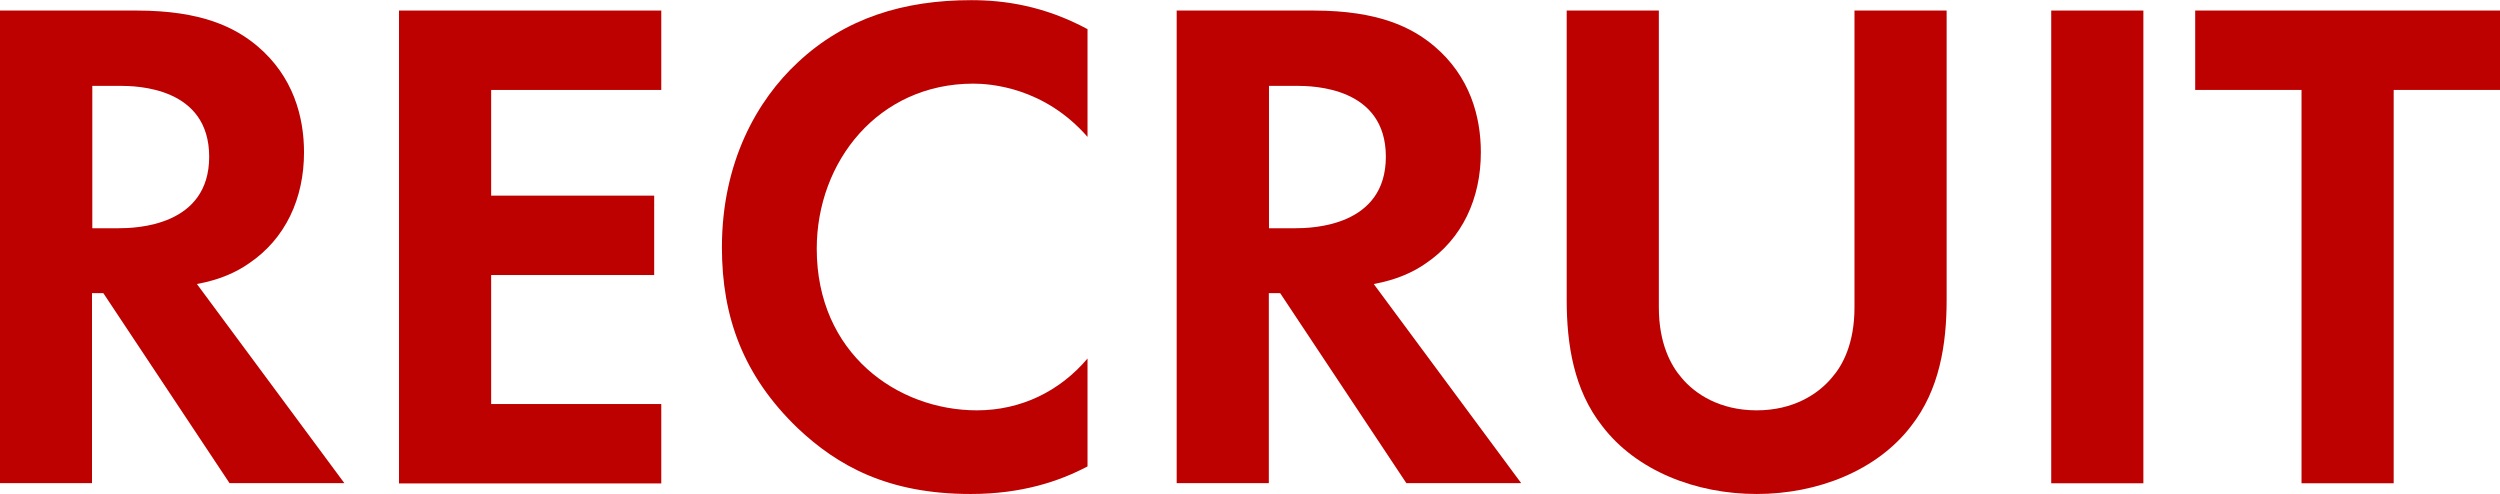
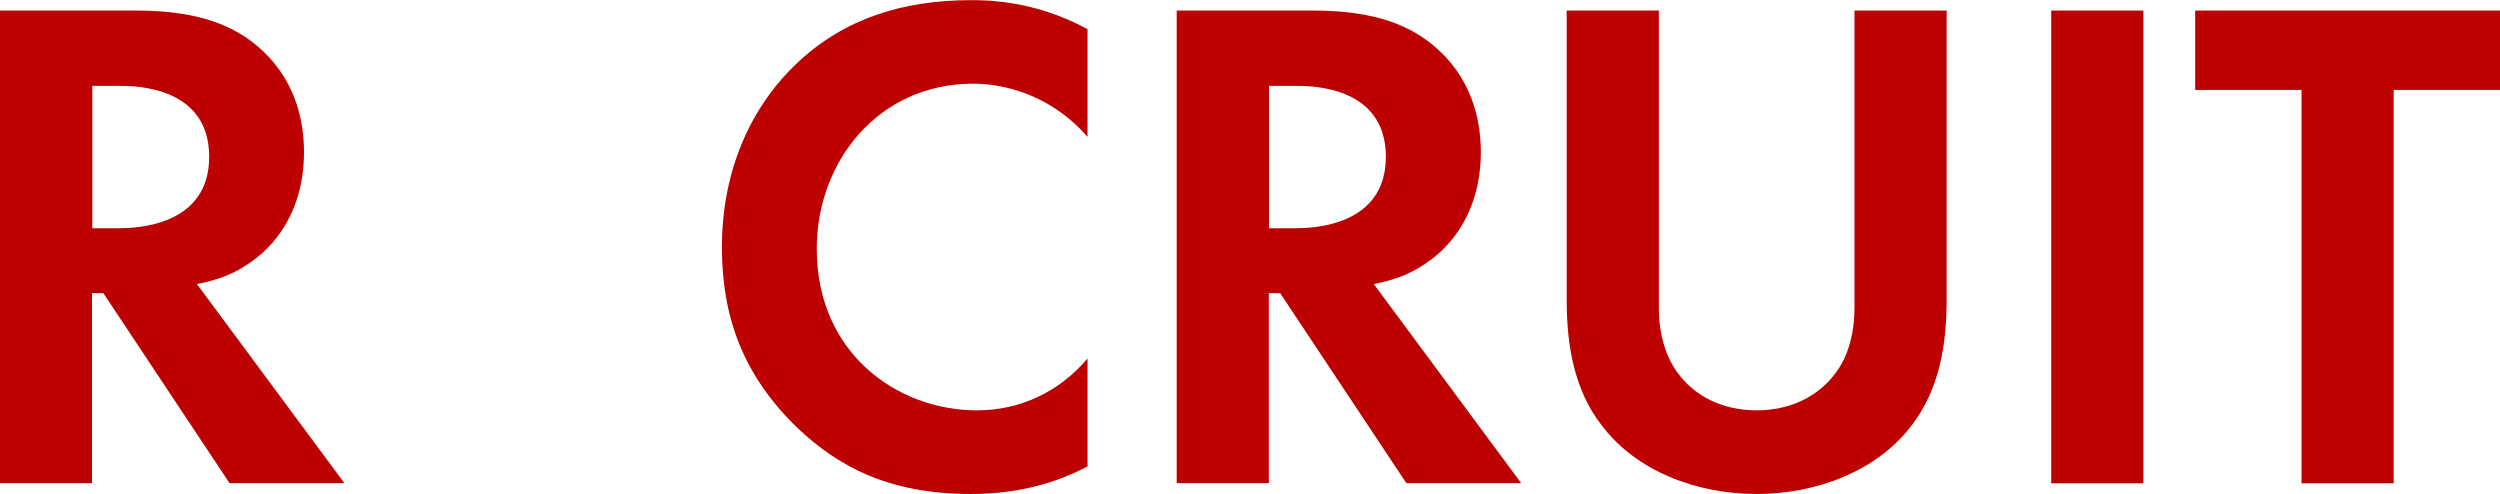
<svg xmlns="http://www.w3.org/2000/svg" id="b" viewBox="0 0 158.71 31.36">
  <defs>
    <style>.d{fill:#bd0000;}</style>
  </defs>
  <g id="c">
    <path class="d" d="M8.68.67c4.14,0,6.25,1.08,7.65,2.25,2.29,1.93,2.97,4.5,2.97,6.75,0,2.92-1.17,5.49-3.51,7.06-.77.54-1.85,1.04-3.29,1.3l9.36,12.64h-7.29l-8.01-12.06h-.72v12.06H0V.67h8.68ZM5.85,14.49h1.67c1.12,0,5.76-.13,5.76-4.54s-4.59-4.5-5.67-4.5h-1.75v9.04Z" />
-     <path class="d" d="M41.98,5.71h-10.8v6.71h10.35v5.04h-10.35v8.19h10.8v5.04h-16.65V.67h16.65v5.04Z" />
    <path class="d" d="M69.04,29.61c-1.8.95-4.19,1.75-7.42,1.75-5.27,0-8.46-1.8-10.98-4.18-3.46-3.33-4.81-7.06-4.81-11.47,0-5.44,2.25-9.36,4.81-11.74,3.01-2.83,6.75-3.96,11.02-3.96,2.11,0,4.63.36,7.38,1.84v6.84c-2.75-3.15-6.17-3.38-7.25-3.38-6.03,0-9.94,4.95-9.94,10.48,0,6.66,5.13,10.26,10.17,10.26,2.79,0,5.26-1.21,7.02-3.29v6.84Z" />
    <path class="d" d="M83.39.67c4.14,0,6.25,1.08,7.65,2.25,2.29,1.93,2.97,4.5,2.97,6.75,0,2.92-1.17,5.49-3.51,7.06-.77.54-1.85,1.04-3.29,1.3l9.36,12.64h-7.29l-8.01-12.06h-.72v12.06h-5.85V.67h8.68ZM80.55,14.49h1.67c1.12,0,5.76-.13,5.76-4.54s-4.59-4.5-5.67-4.5h-1.75v9.04Z" />
    <path class="d" d="M105.31.67v18.85c0,2.29.77,3.69,1.44,4.46.85,1.03,2.43,2.07,4.77,2.07s3.91-1.04,4.77-2.07c.68-.77,1.44-2.16,1.44-4.46V.67h5.85v18.36c0,2.83-.45,5.71-2.25,8.01-2.16,2.83-5.94,4.32-9.81,4.32s-7.65-1.48-9.81-4.32c-1.8-2.29-2.25-5.17-2.25-8.01V.67h5.85Z" />
    <path class="d" d="M136.07.67v30.01h-5.85V.67h5.85Z" />
    <path class="d" d="M151.96,5.71v24.97h-5.85V5.71h-6.75V.67h19.35v5.04h-6.75Z" />
  </g>
</svg>